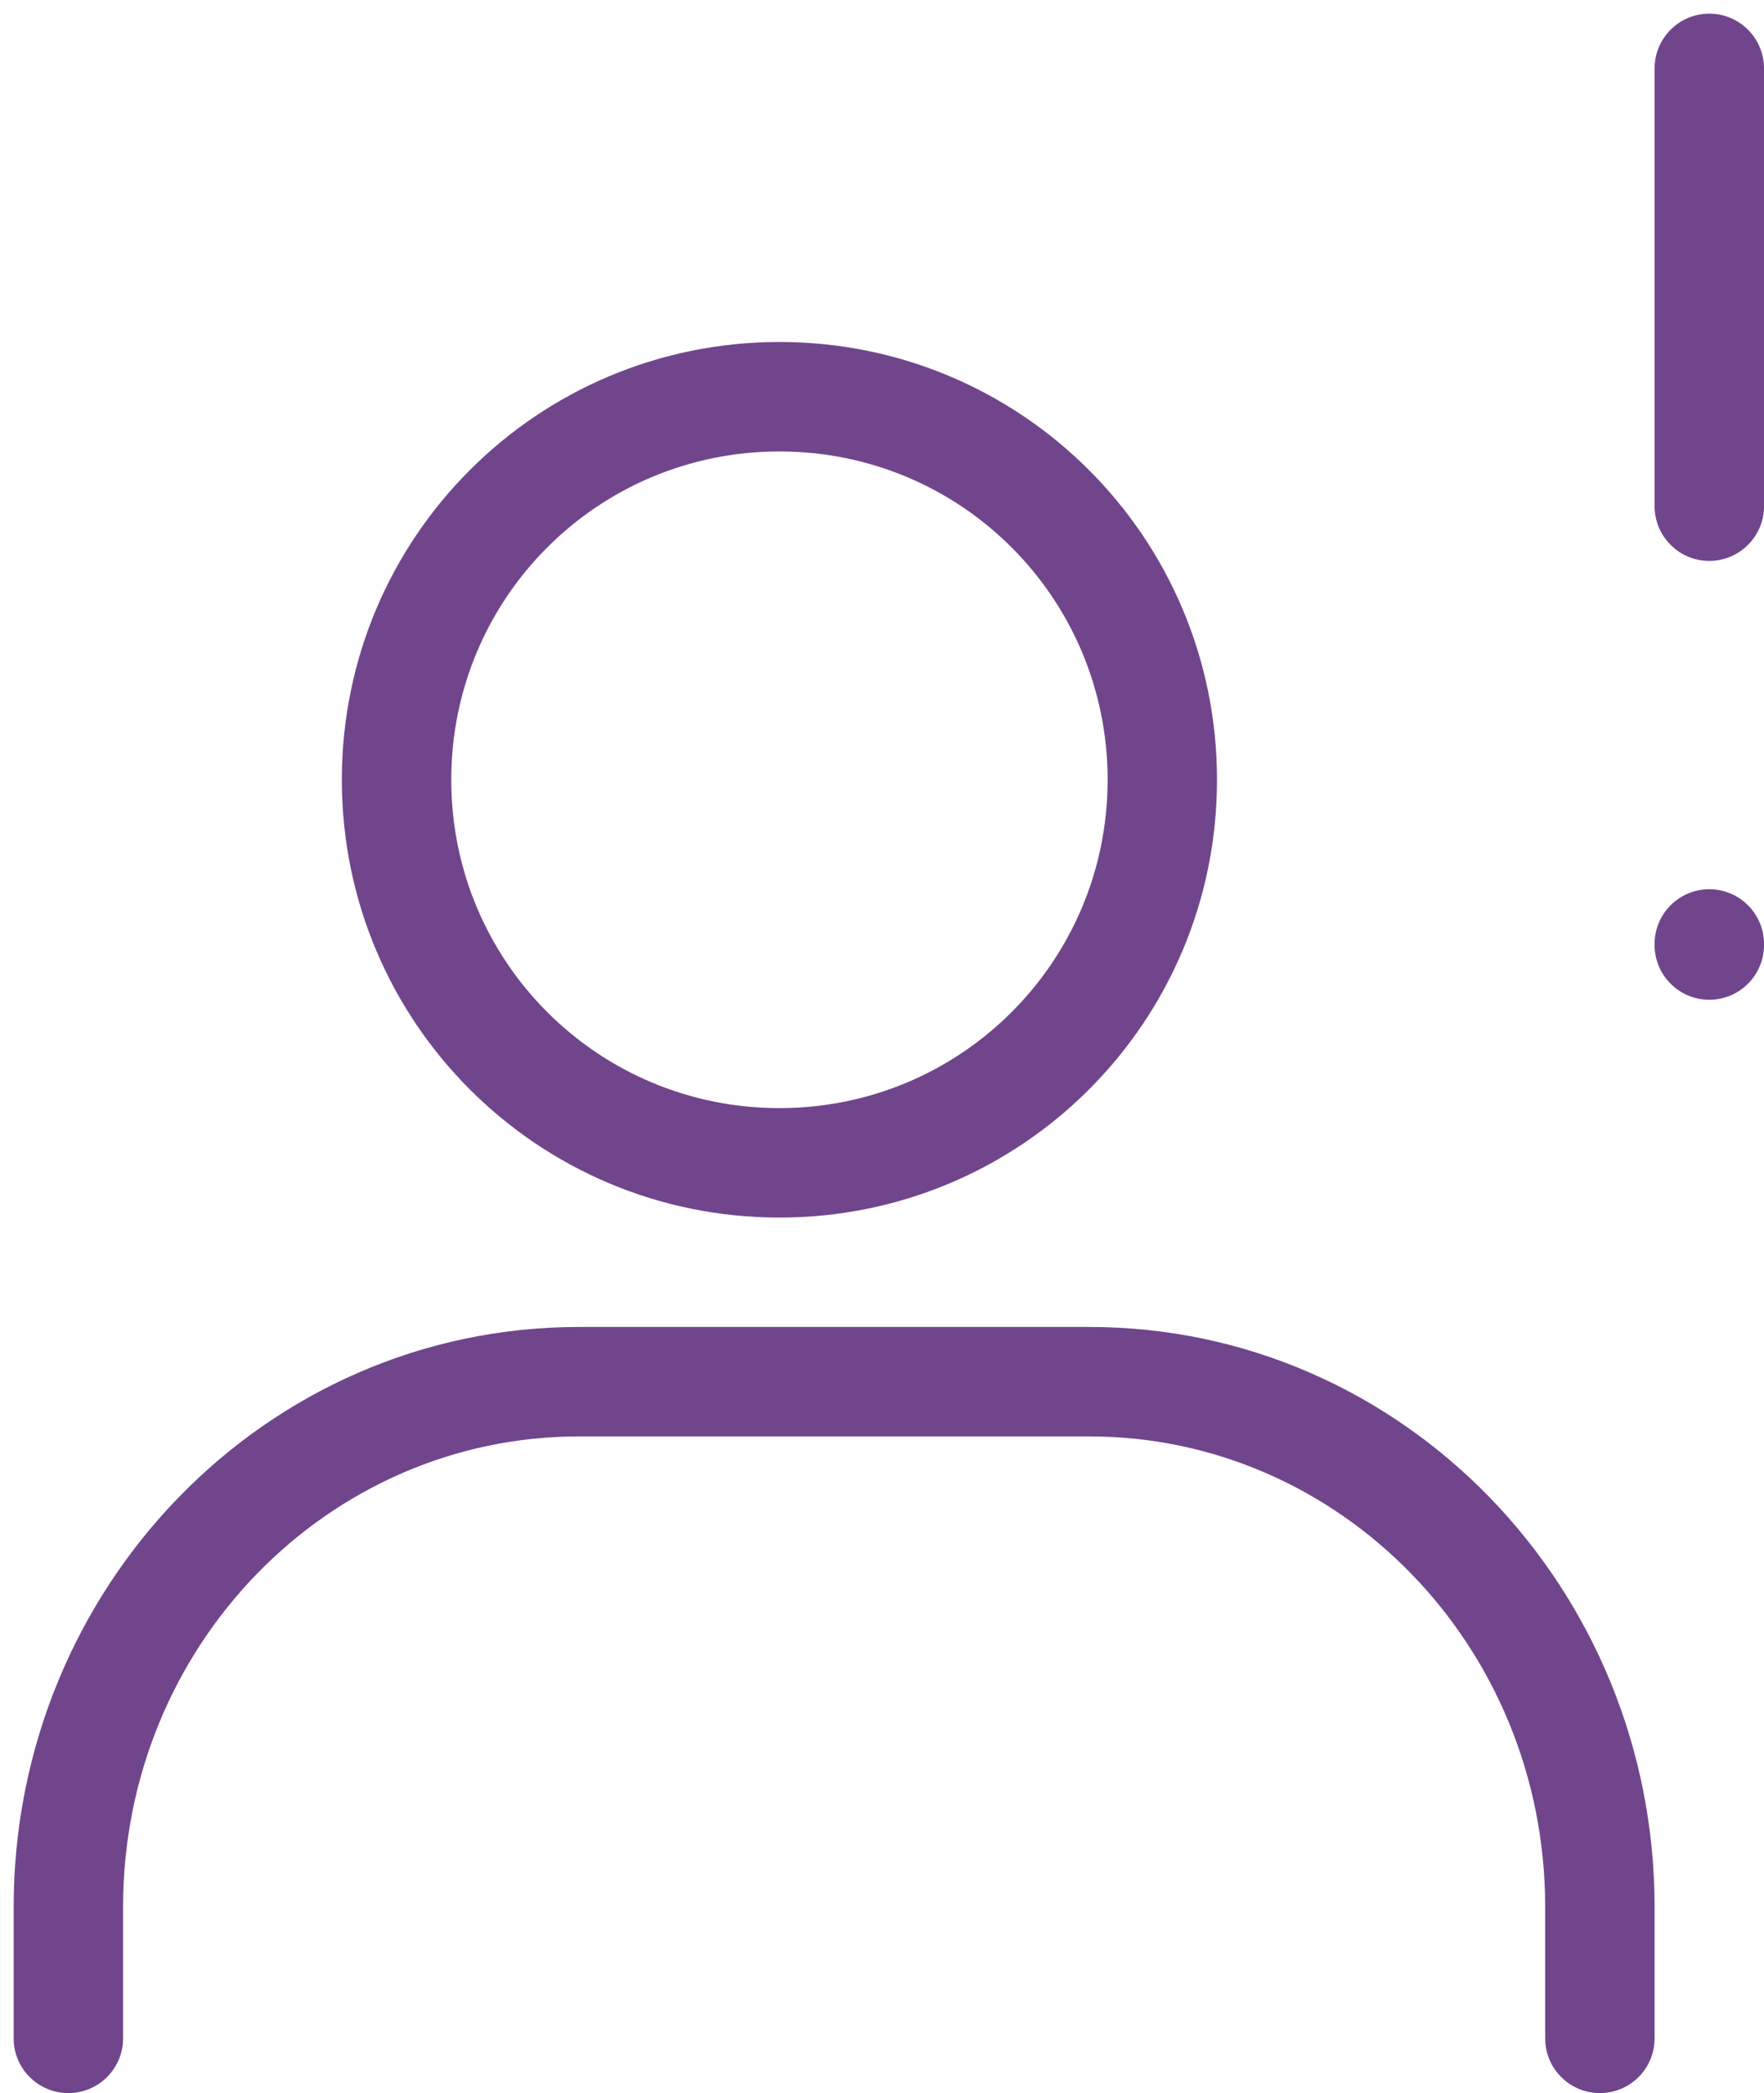
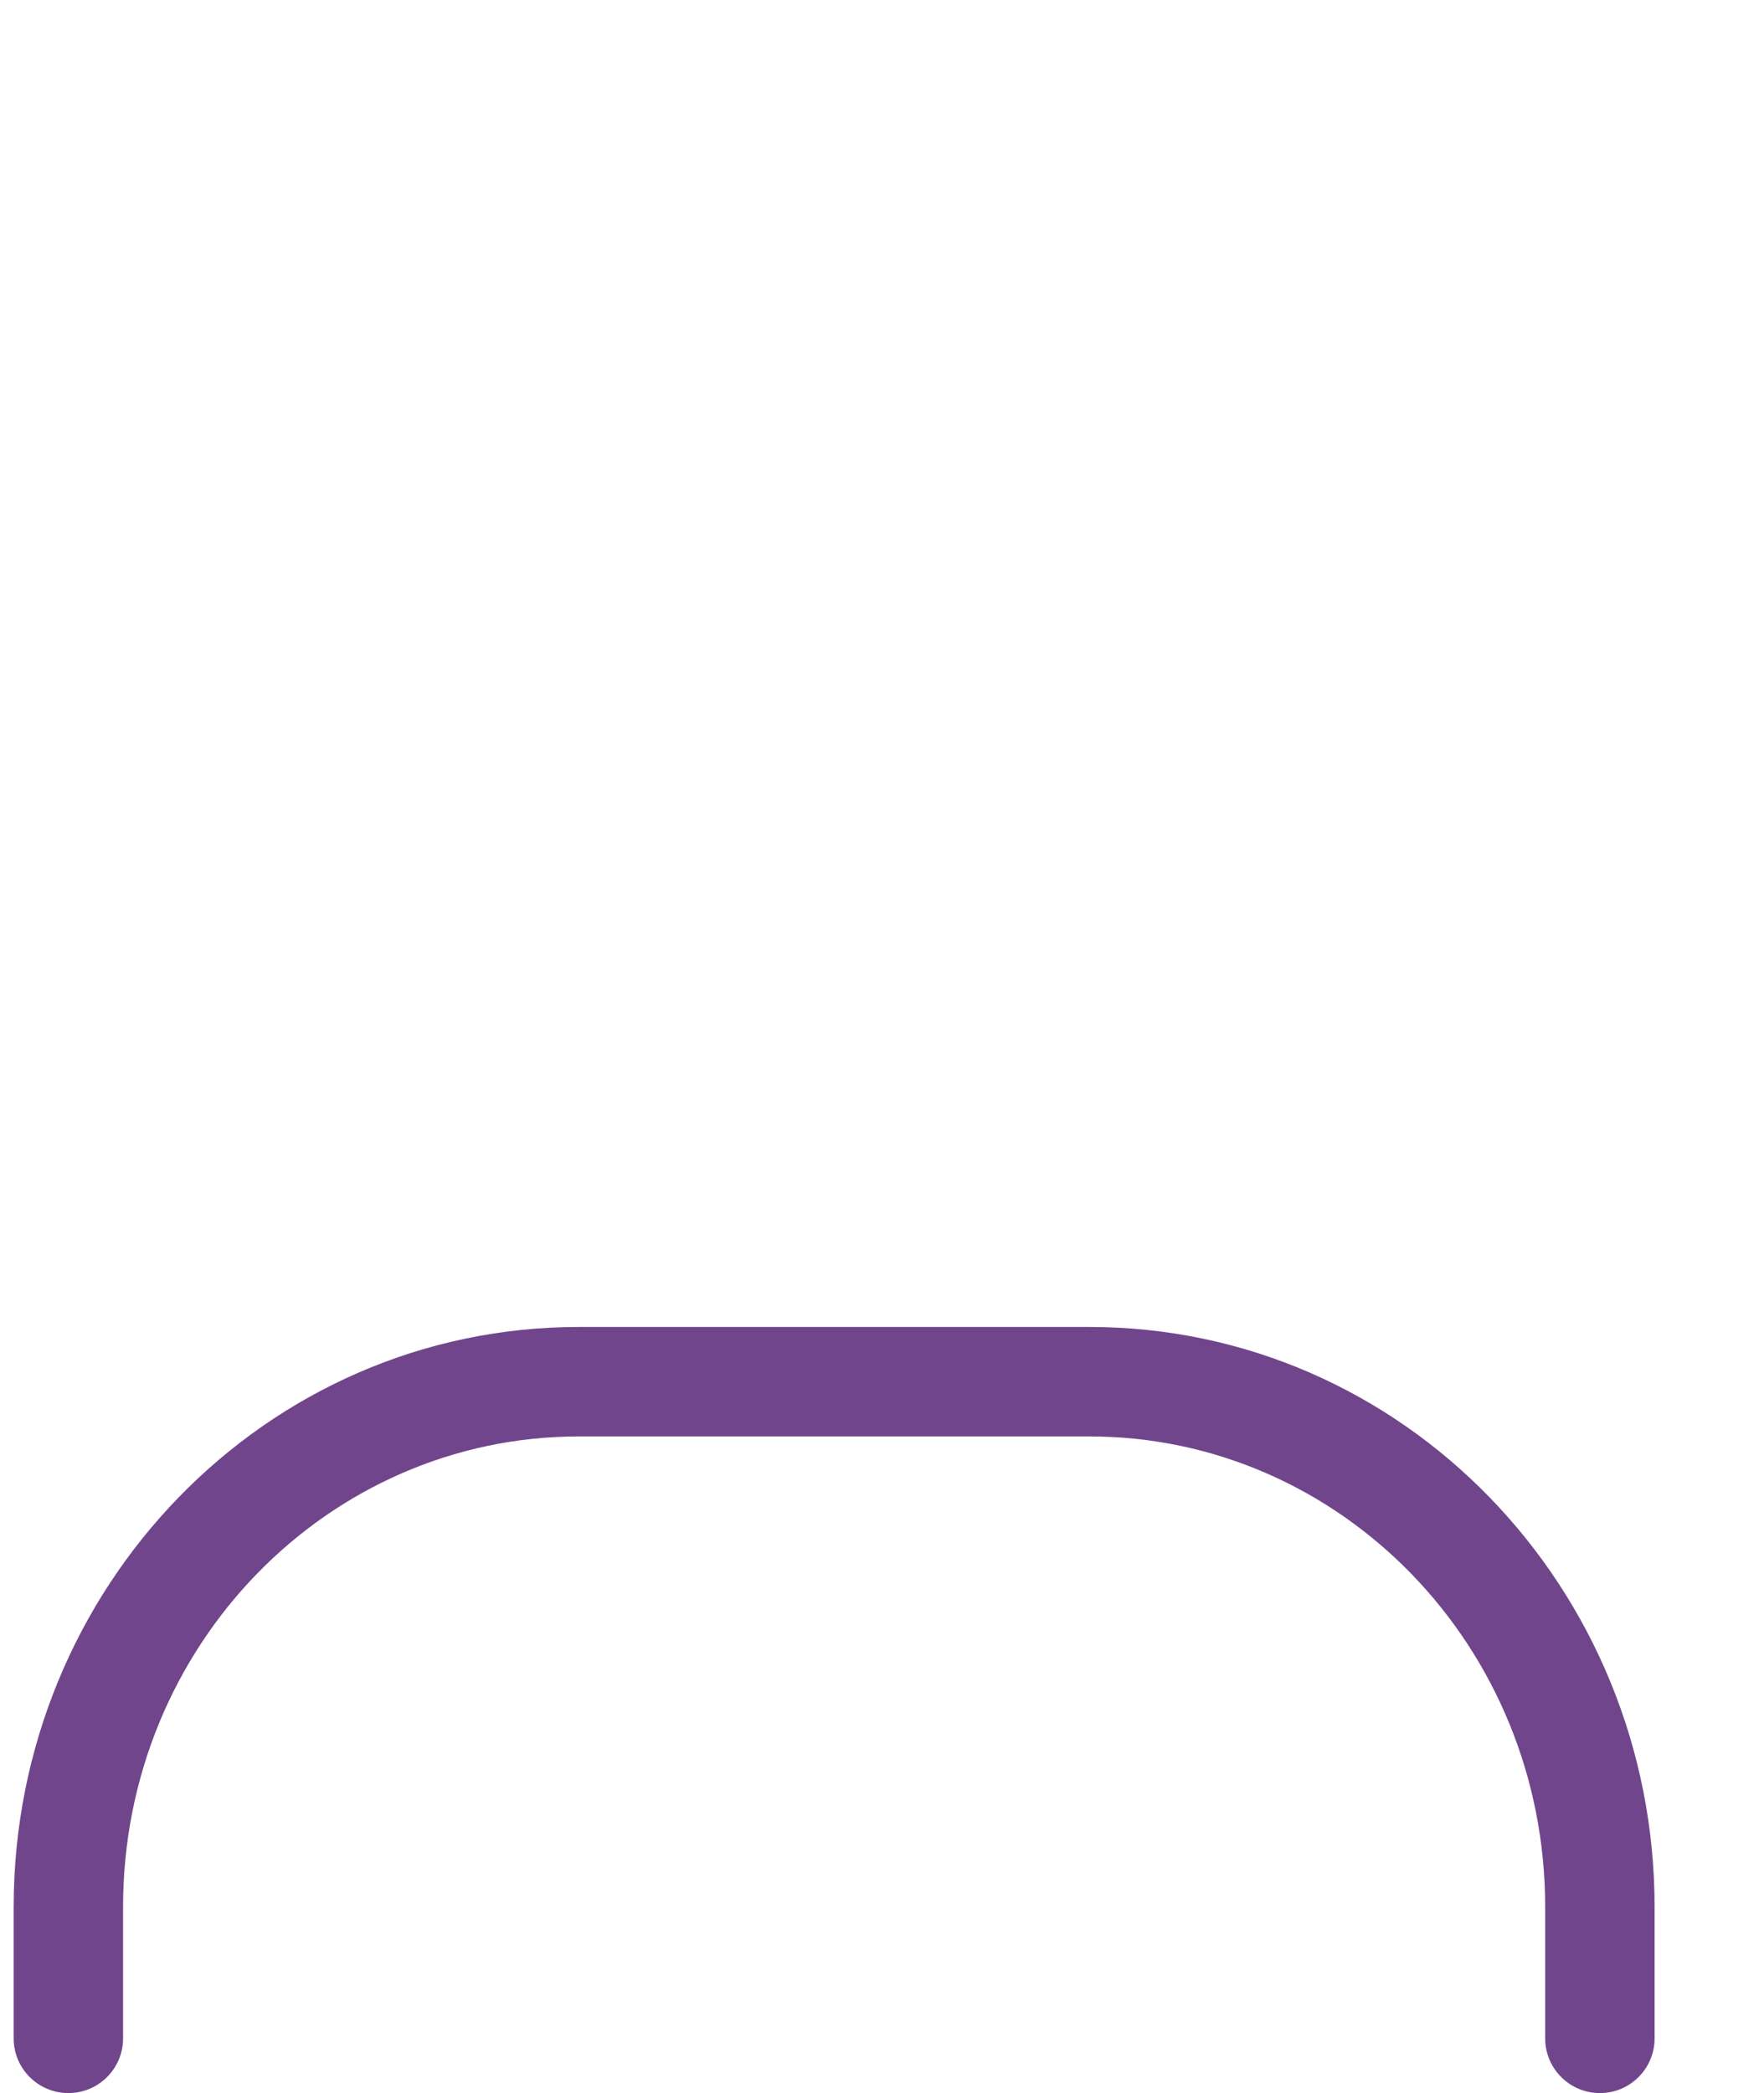
<svg xmlns="http://www.w3.org/2000/svg" width="43" height="51" viewBox="0 0 43 51" fill="none">
  <path fill-rule="evenodd" clip-rule="evenodd" d="M14.111 35C8.007 35 3 40.095 3 46.467V49.667C3 50.403 2.403 51 1.666 51C0.93 51 0.333 50.403 0.333 49.667V46.467C0.333 38.694 6.464 32.333 14.111 32.333H26.555C34.202 32.333 40.333 38.694 40.333 46.467V49.667C40.333 50.403 39.736 51 39 51C38.263 51 37.666 50.403 37.666 49.667V46.467C37.666 40.095 32.659 35 26.555 35H14.111Z" fill="#71458C" />
-   <path fill-rule="evenodd" clip-rule="evenodd" d="M19 11C14.572 11 11 14.572 11 19C11 23.428 14.572 27 19 27C23.428 27 27 23.428 27 19C27 14.572 23.428 11 19 11ZM8.333 19C8.333 13.099 13.099 8.333 19 8.333C24.901 8.333 29.666 13.099 29.666 19C29.666 24.901 24.901 29.667 19 29.667C13.099 29.667 8.333 24.901 8.333 19Z" fill="#71458C" />
-   <path fill-rule="evenodd" clip-rule="evenodd" d="M41.666 0.333C42.403 0.333 43 0.93 43 1.667V12.333C43 13.07 42.403 13.667 41.666 13.667C40.93 13.667 40.333 13.07 40.333 12.333V1.667C40.333 0.93 40.93 0.333 41.666 0.333Z" fill="#71458C" />
-   <path fill-rule="evenodd" clip-rule="evenodd" d="M41.666 21.667C42.403 21.667 43 22.264 43 23V23.027C43 23.763 42.403 24.36 41.666 24.36C40.93 24.36 40.333 23.763 40.333 23.027V23C40.333 22.264 40.93 21.667 41.666 21.667Z" fill="#71458C" />
</svg>